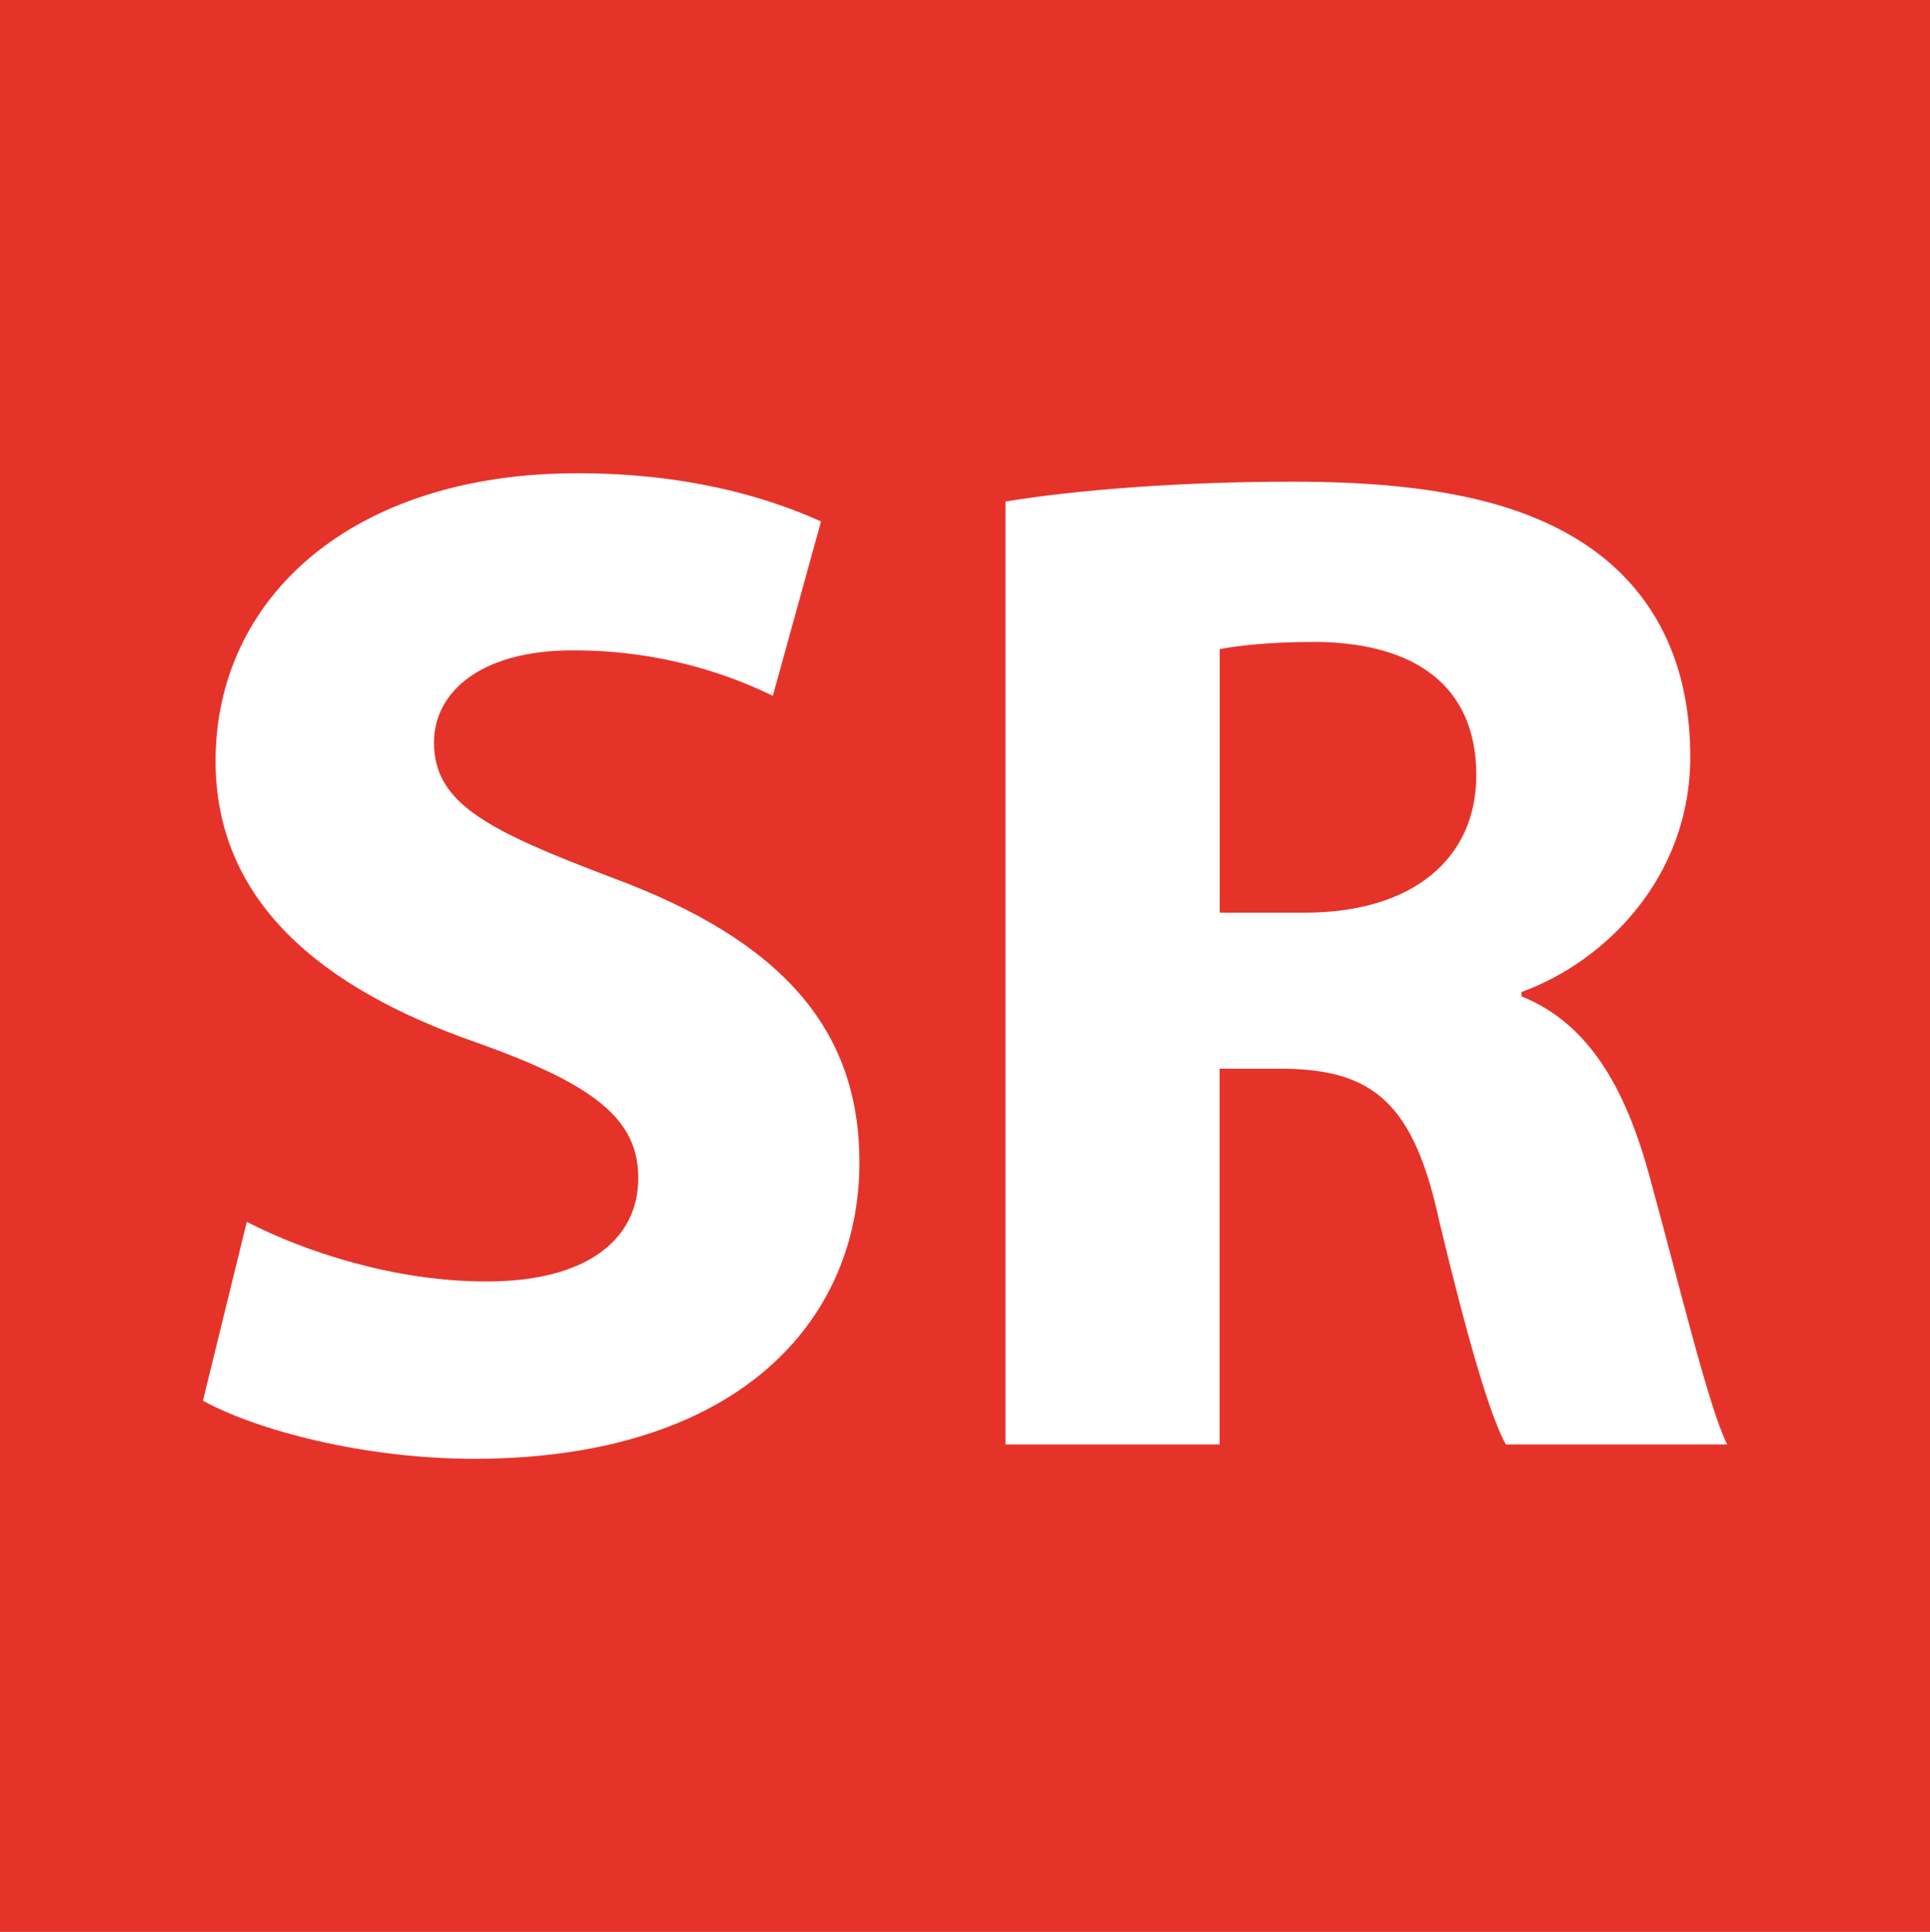
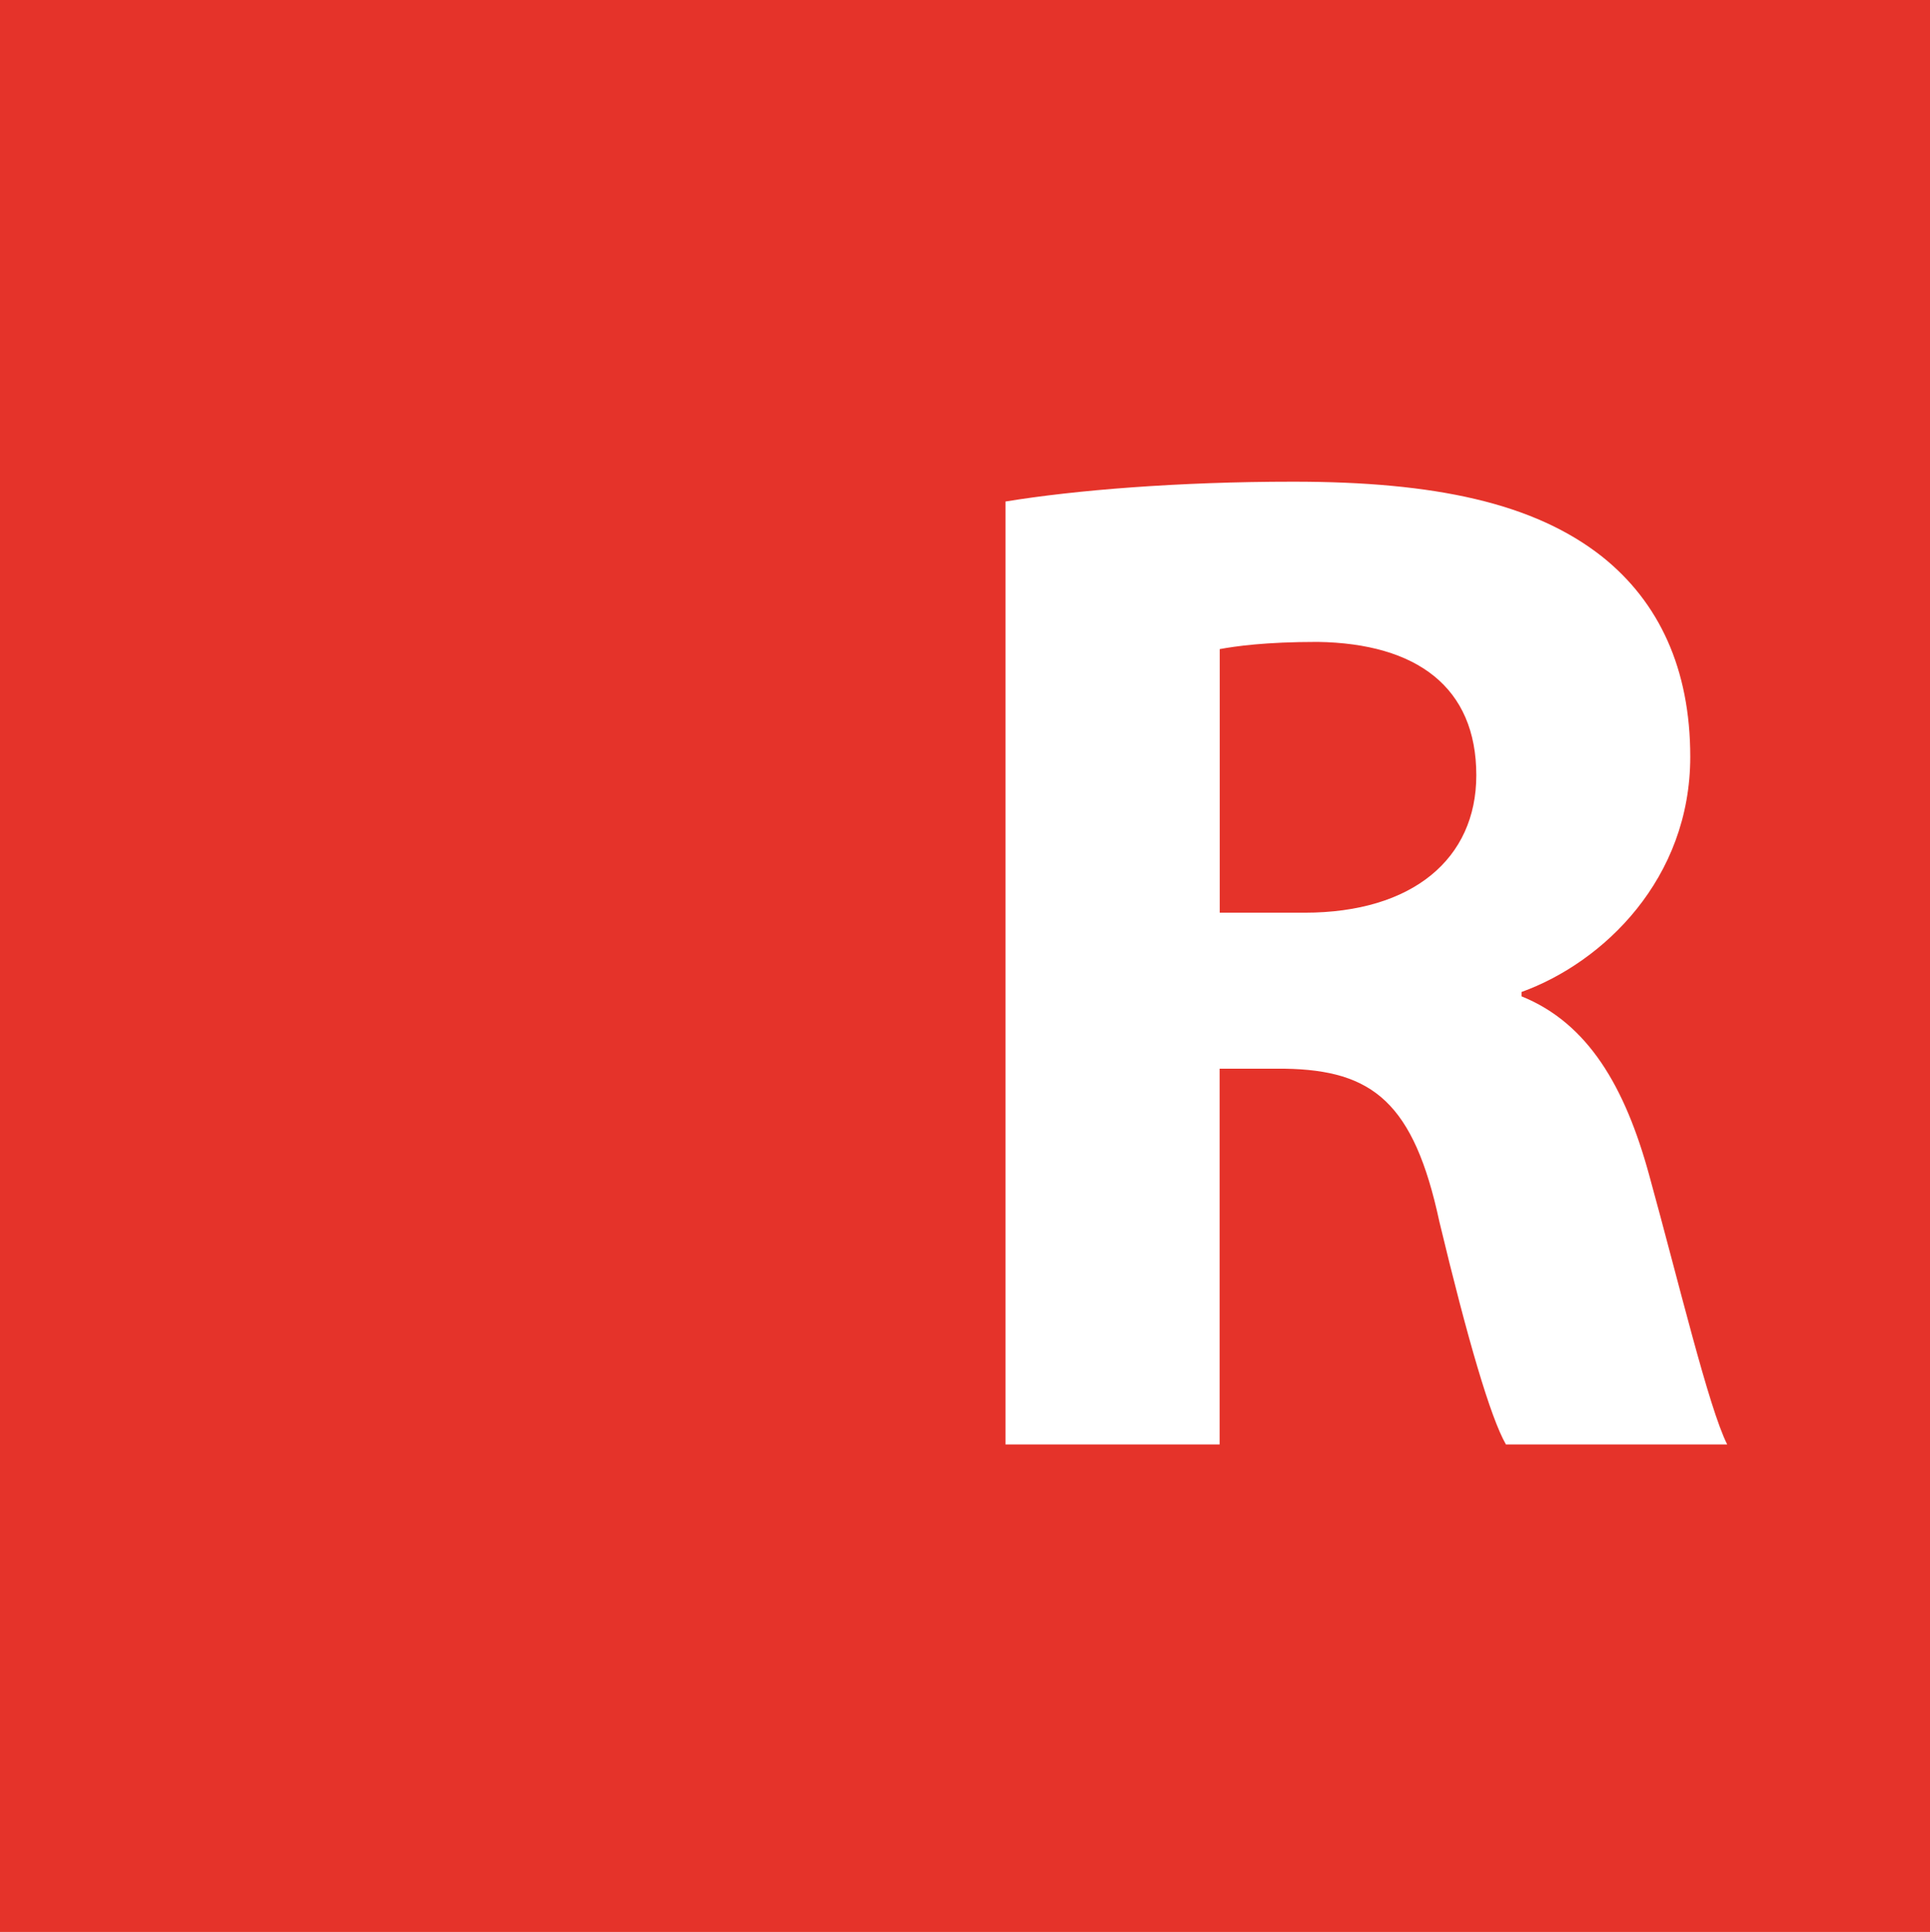
<svg xmlns="http://www.w3.org/2000/svg" version="1.1" id="Ebene_1" x="0px" y="0px" width="15.578px" height="15.59px" viewBox="0 0 15.578 15.59" enable-background="new 0 0 15.578 15.59" xml:space="preserve">
  <rect y="0" fill="#E5332A" width="15.578" height="15.59" />
  <g>
-     <path fill="#FFFFFF" d="M1.992,9.86c0.47,0.241,1.19,0.481,1.935,0.481c0.801,0,1.225-0.332,1.225-0.836   c0-0.48-0.366-0.756-1.294-1.088C2.576,7.973,1.74,7.263,1.74,6.141c0-1.315,1.099-2.322,2.919-2.322   c0.869,0,1.511,0.183,1.968,0.389L6.238,5.615C5.93,5.466,5.38,5.248,4.625,5.248c-0.756,0-1.122,0.344-1.122,0.744   c0,0.492,0.435,0.71,1.431,1.088c1.362,0.503,2.003,1.213,2.003,2.3c0,1.293-0.996,2.392-3.113,2.392   c-0.881,0-1.751-0.229-2.186-0.469L1.992,9.86z" />
-     <path fill="#FFFFFF" d="M8.116,4.047c0.561-0.092,1.396-0.16,2.323-0.16c1.144,0,1.945,0.172,2.494,0.606   c0.458,0.366,0.71,0.904,0.71,1.614c0,0.983-0.698,1.658-1.362,1.898v0.035c0.538,0.217,0.836,0.732,1.03,1.441   c0.24,0.87,0.48,1.877,0.63,2.175h-1.786c-0.125-0.218-0.309-0.847-0.537-1.797c-0.206-0.961-0.538-1.224-1.248-1.235H9.844v3.032   H8.116V4.047z M9.844,7.365h0.687c0.87,0,1.385-0.435,1.385-1.109c0-0.71-0.48-1.064-1.281-1.076c-0.424,0-0.664,0.035-0.79,0.058   V7.365z" />
+     <path fill="#FFFFFF" d="M8.116,4.047c0.561-0.092,1.396-0.16,2.323-0.16c1.144,0,1.945,0.172,2.494,0.606   c0.458,0.366,0.71,0.904,0.71,1.614c0,0.983-0.698,1.658-1.362,1.898v0.035c0.538,0.217,0.836,0.732,1.03,1.441   c0.24,0.87,0.48,1.877,0.63,2.175h-1.786c-0.125-0.218-0.309-0.847-0.537-1.797c-0.206-0.961-0.538-1.224-1.248-1.235H9.844v3.032   H8.116V4.047M9.844,7.365h0.687c0.87,0,1.385-0.435,1.385-1.109c0-0.71-0.48-1.064-1.281-1.076c-0.424,0-0.664,0.035-0.79,0.058   V7.365z" />
  </g>
</svg>